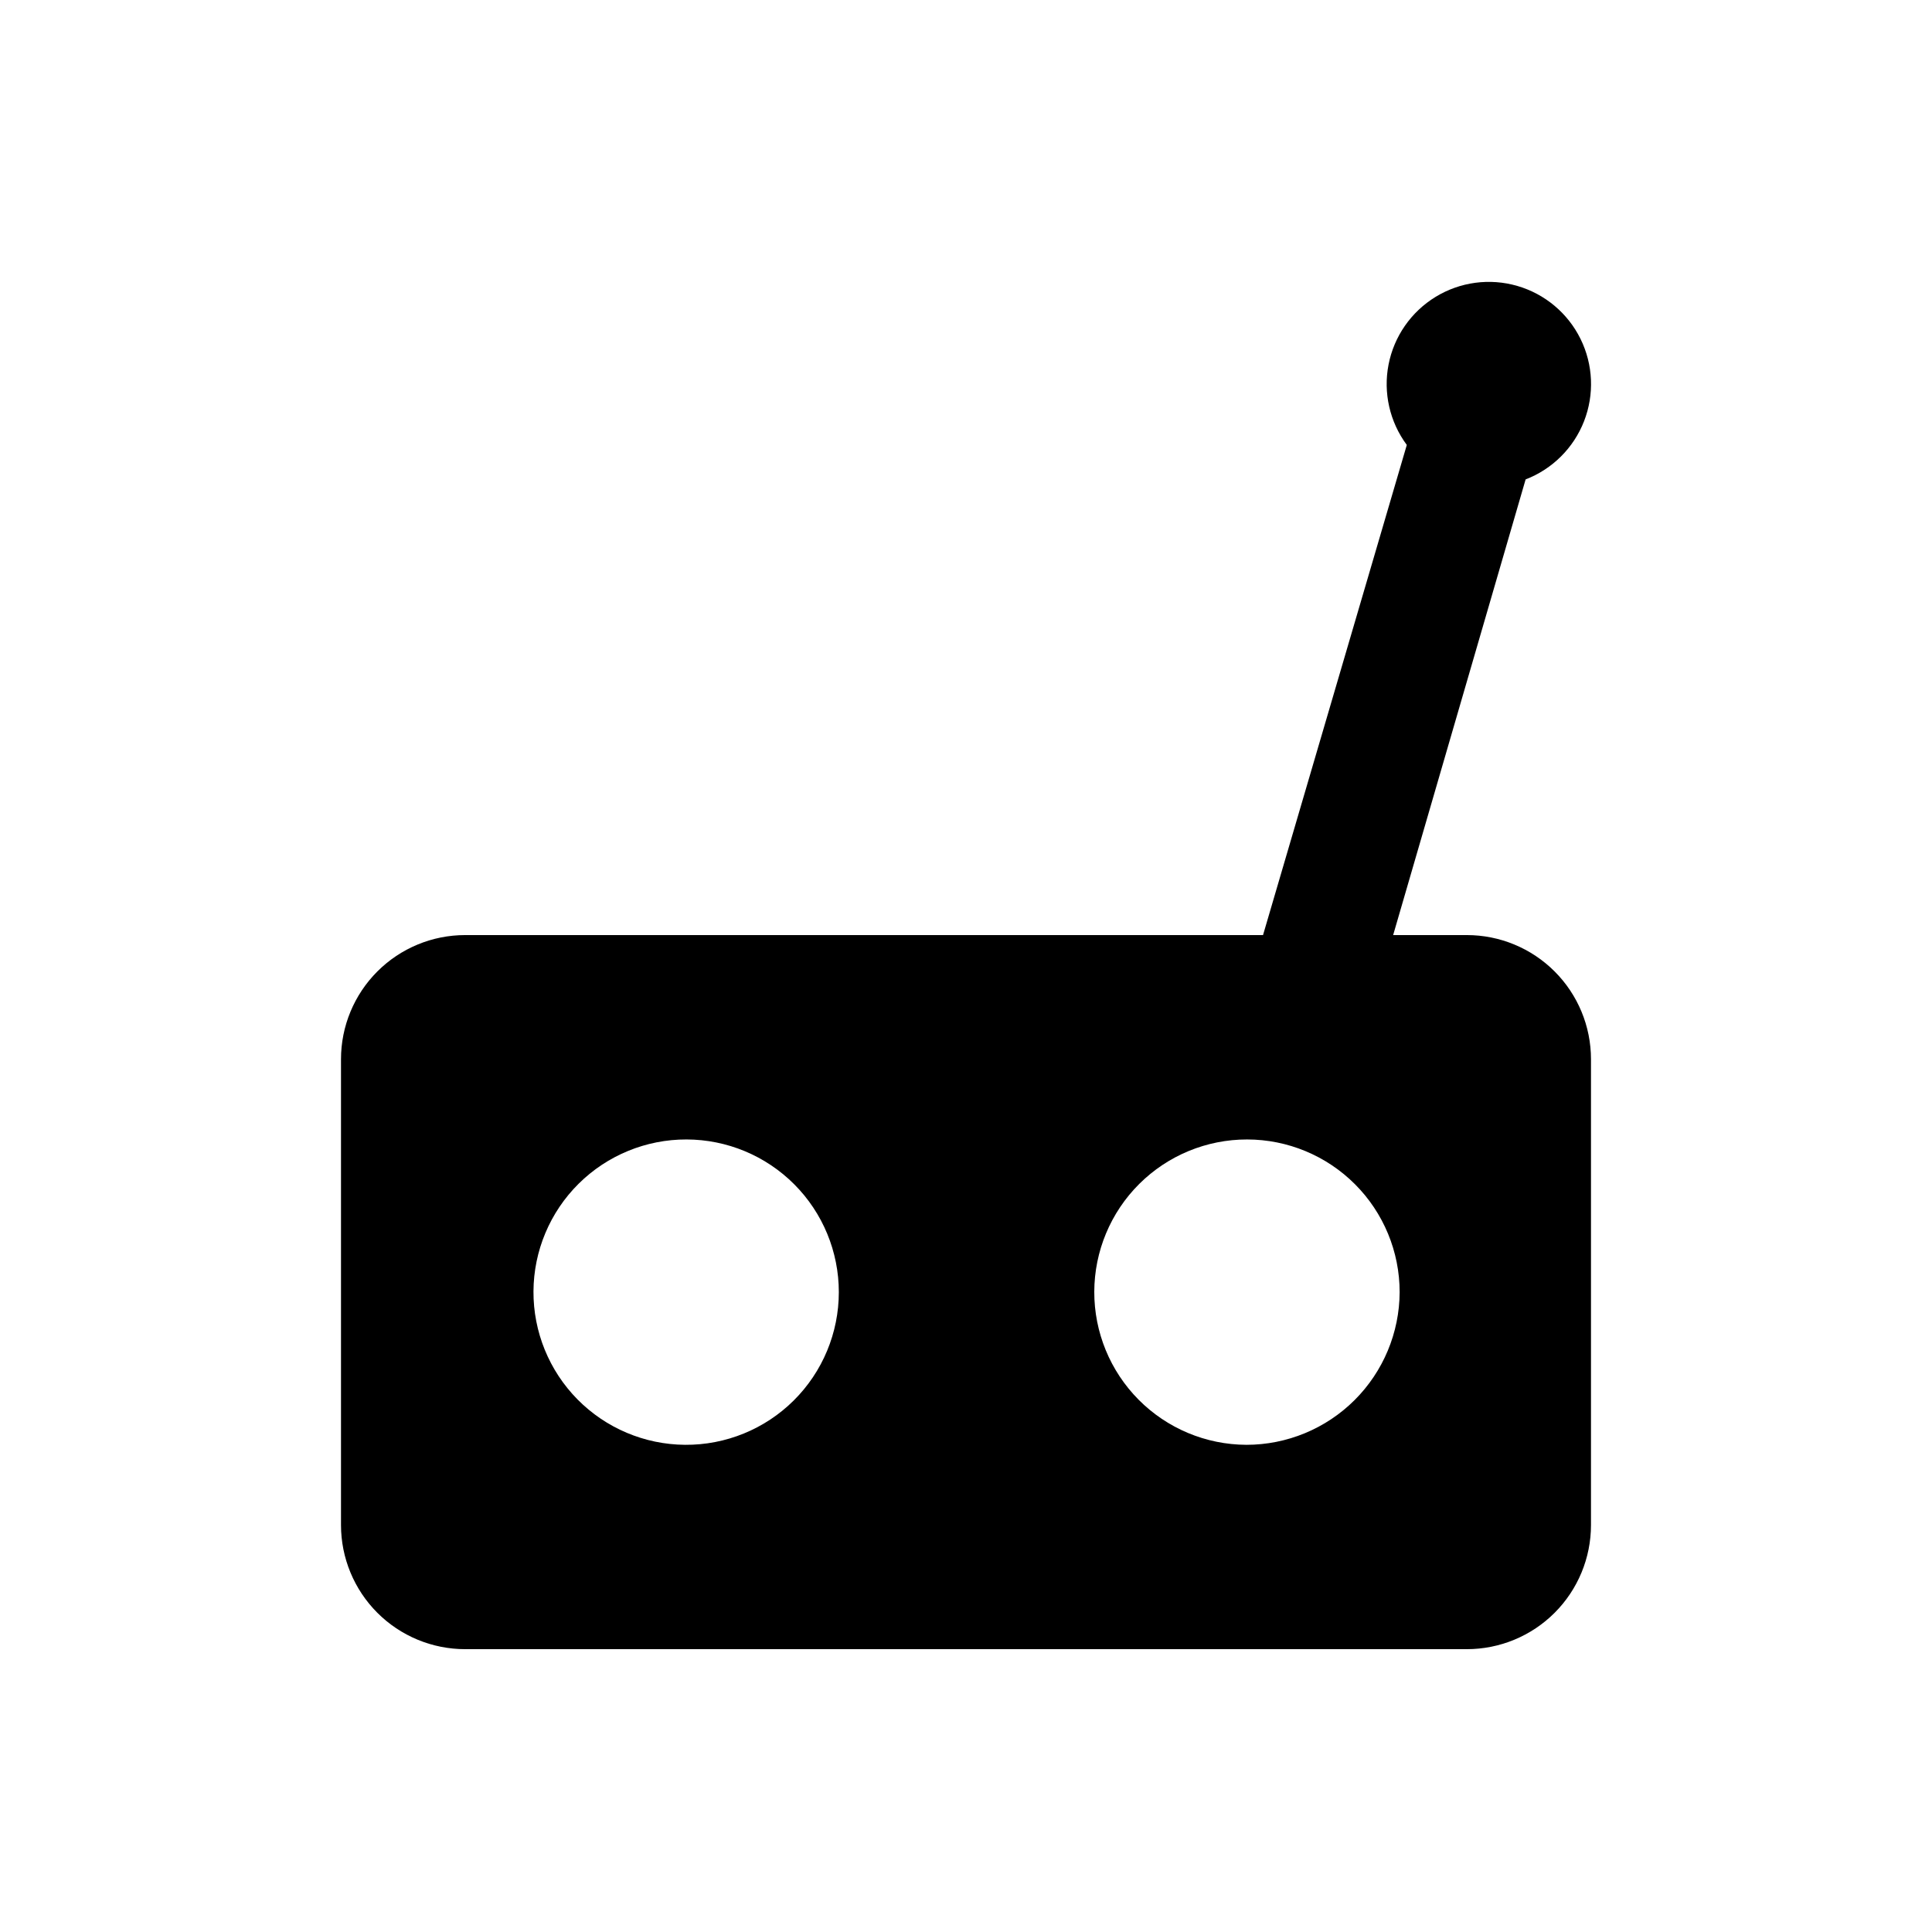
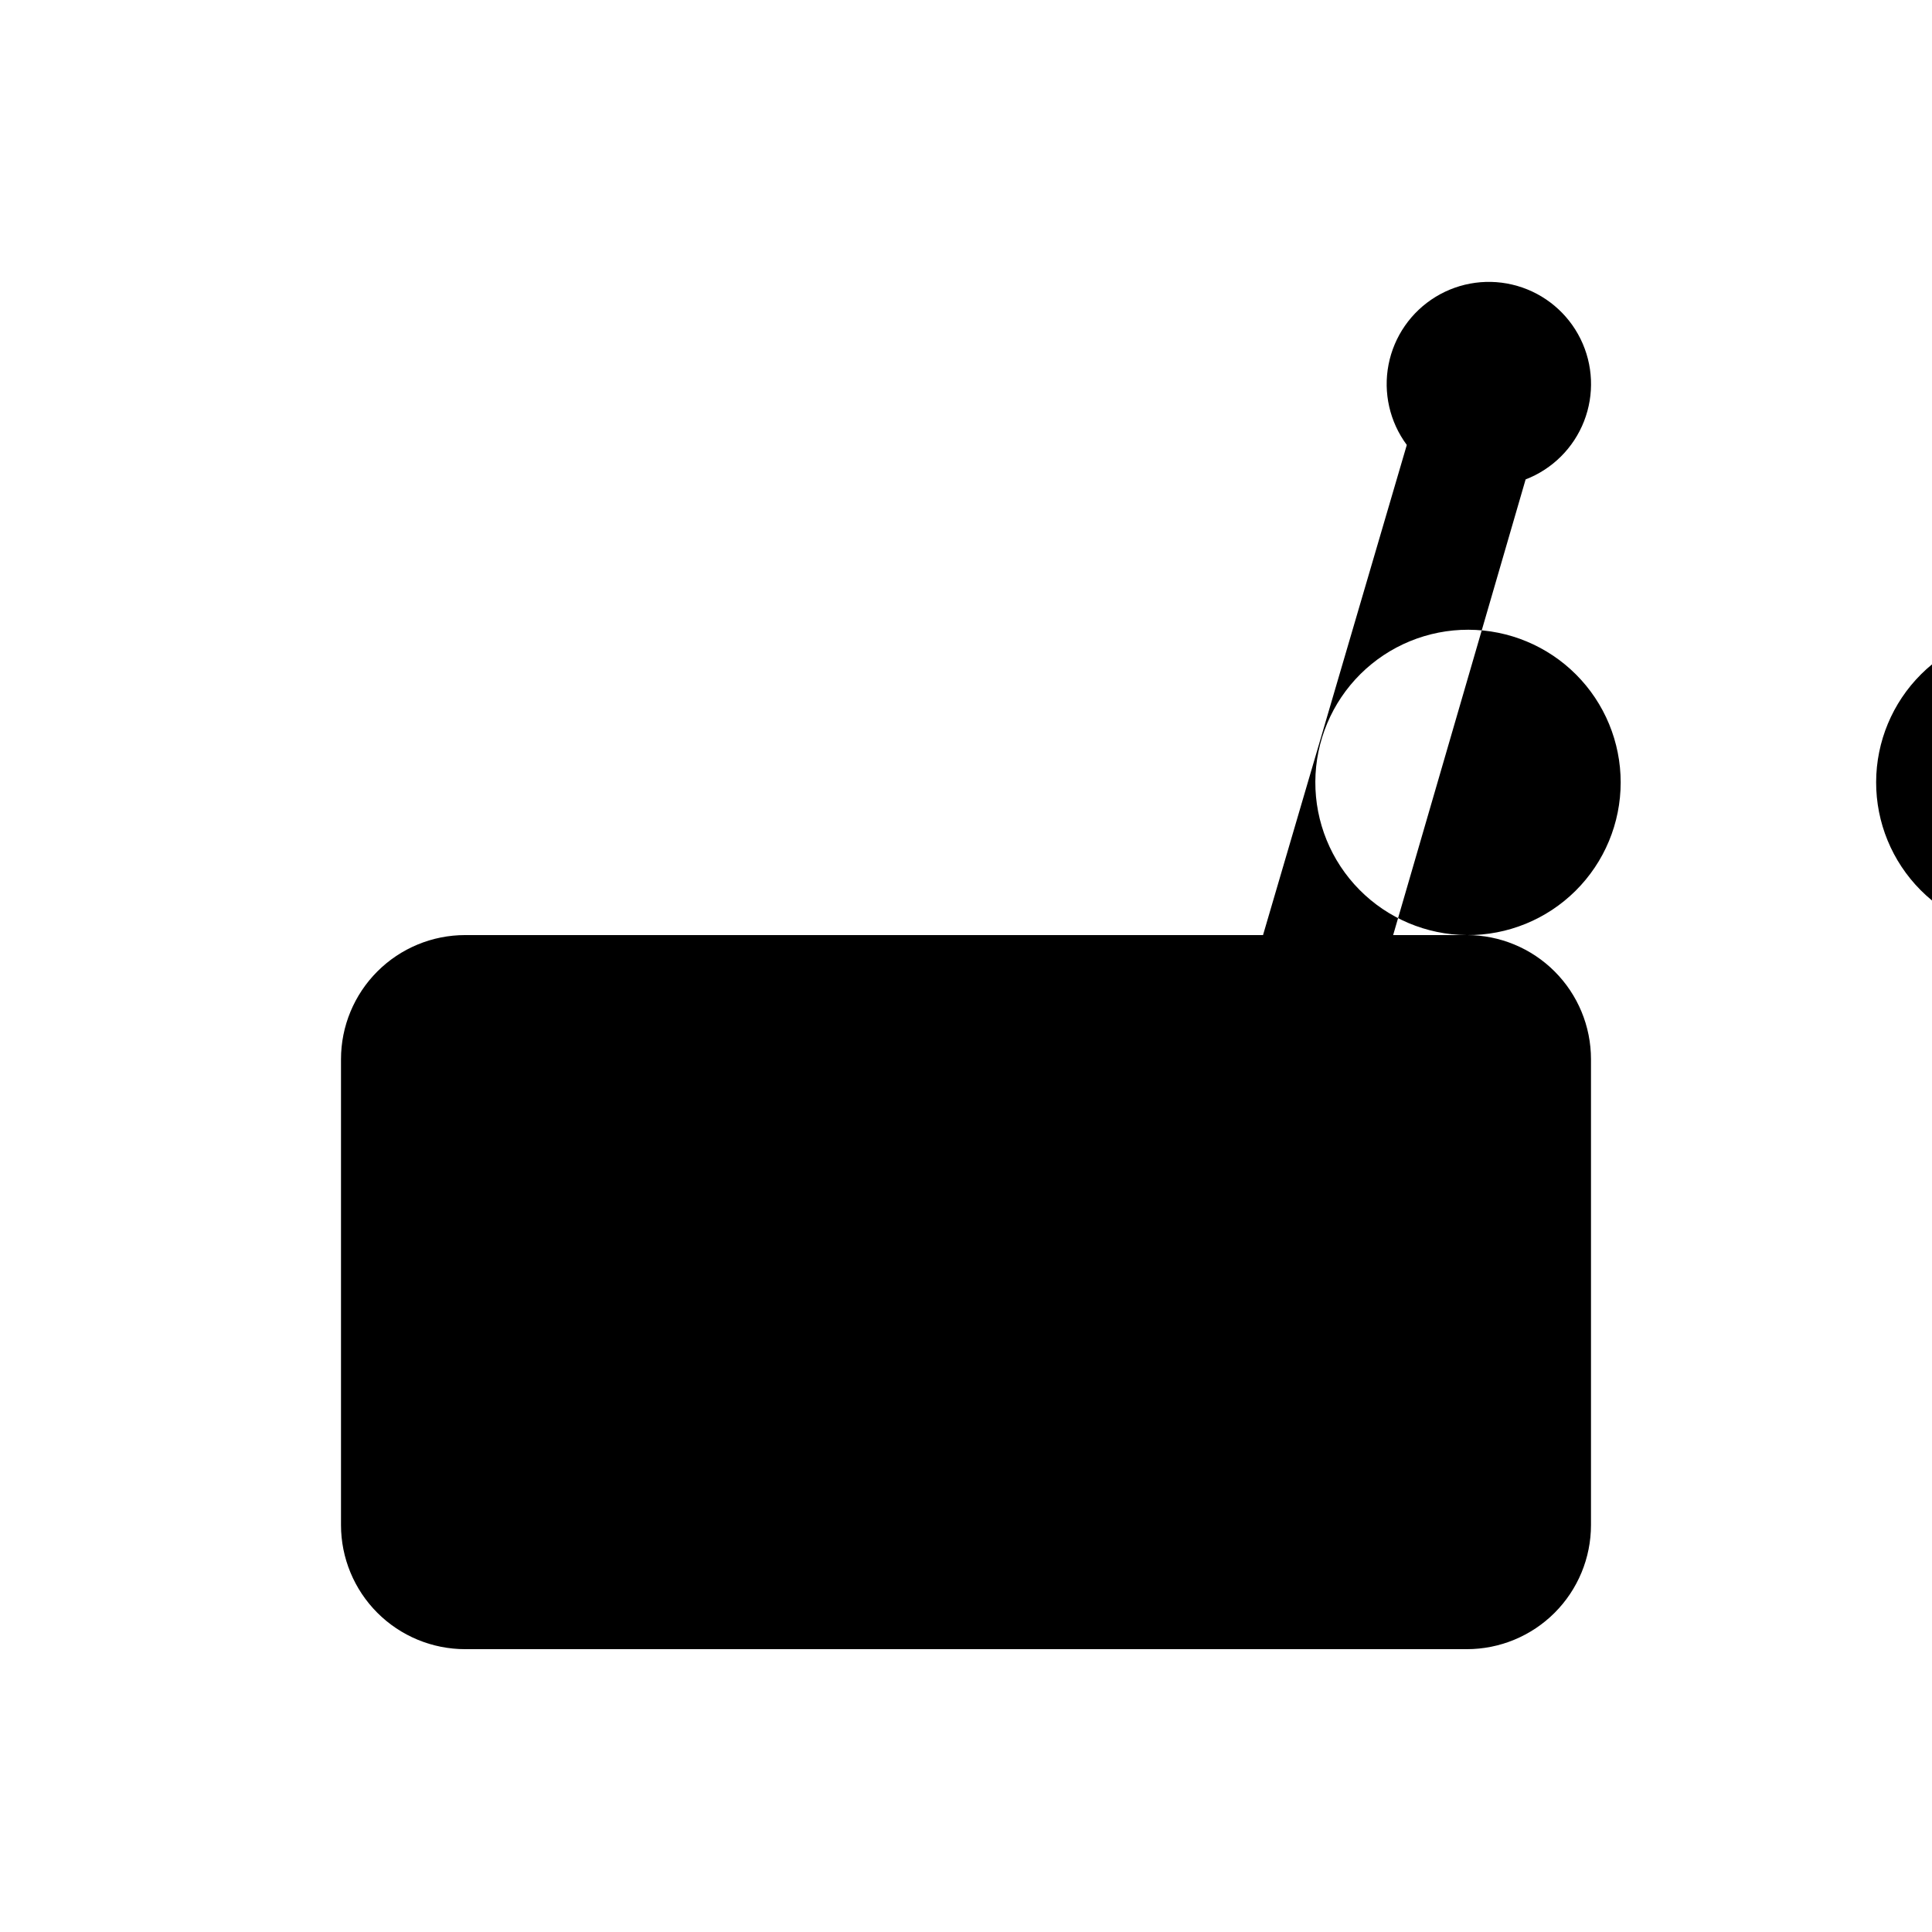
<svg xmlns="http://www.w3.org/2000/svg" fill="#000000" width="800px" height="800px" version="1.1" viewBox="144 144 512 512">
-   <path d="m532.72 391.81h-19.523l35.109-120.76c7.094-2.734 12.715-8.328 15.48-15.414 2.769-7.086 2.43-15.008-0.934-21.828s-9.441-11.914-16.746-14.031c-7.305-2.121-15.164-1.07-21.656 2.894-6.492 3.965-11.016 10.477-12.469 17.941-1.453 7.465 0.305 15.199 4.836 21.305l-38.102 129.89h-211.44c-8.727 0-17.098 3.465-23.27 9.637-6.168 6.172-9.637 14.539-9.637 23.266v123.43c0 8.73 3.469 17.098 9.637 23.27 6.172 6.172 14.543 9.637 23.27 9.637h265.45c8.727 0 17.094-3.465 23.266-9.637s9.637-14.539 9.637-23.27v-123.43c0-8.727-3.465-17.094-9.637-23.266s-14.539-9.637-23.266-9.637zm-207.2 135.08c-10.711-0.082-20.953-4.41-28.48-12.035-7.523-7.625-11.719-17.922-11.664-28.633 0.055-10.715 4.356-20.969 11.961-28.516 7.606-7.543 17.891-11.766 28.605-11.738 10.711 0.027 20.977 4.301 28.543 11.887 7.566 7.586 11.812 17.859 11.812 28.574 0 10.785-4.305 21.125-11.961 28.723s-18.027 11.824-28.816 11.738zm148.78 0c-10.719-0.039-20.988-4.336-28.543-11.941-7.559-7.609-11.789-17.902-11.762-28.625 0.031-10.723 4.312-20.992 11.91-28.562 7.594-7.566 17.883-11.809 28.605-11.793 10.723 0.012 21 4.281 28.578 11.867 7.578 7.586 11.832 17.871 11.832 28.594-0.043 10.746-4.34 21.035-11.953 28.621-7.613 7.582-17.922 11.84-28.668 11.84z" />
+   <path d="m532.72 391.81h-19.523l35.109-120.76c7.094-2.734 12.715-8.328 15.48-15.414 2.769-7.086 2.43-15.008-0.934-21.828s-9.441-11.914-16.746-14.031c-7.305-2.121-15.164-1.07-21.656 2.894-6.492 3.965-11.016 10.477-12.469 17.941-1.453 7.465 0.305 15.199 4.836 21.305l-38.102 129.89h-211.44c-8.727 0-17.098 3.465-23.27 9.637-6.168 6.172-9.637 14.539-9.637 23.266v123.43c0 8.73 3.469 17.098 9.637 23.27 6.172 6.172 14.543 9.637 23.27 9.637h265.45c8.727 0 17.094-3.465 23.266-9.637s9.637-14.539 9.637-23.27v-123.43c0-8.727-3.465-17.094-9.637-23.266s-14.539-9.637-23.266-9.637zc-10.711-0.082-20.953-4.41-28.48-12.035-7.523-7.625-11.719-17.922-11.664-28.633 0.055-10.715 4.356-20.969 11.961-28.516 7.606-7.543 17.891-11.766 28.605-11.738 10.711 0.027 20.977 4.301 28.543 11.887 7.566 7.586 11.812 17.859 11.812 28.574 0 10.785-4.305 21.125-11.961 28.723s-18.027 11.824-28.816 11.738zm148.78 0c-10.719-0.039-20.988-4.336-28.543-11.941-7.559-7.609-11.789-17.902-11.762-28.625 0.031-10.723 4.312-20.992 11.91-28.562 7.594-7.566 17.883-11.809 28.605-11.793 10.723 0.012 21 4.281 28.578 11.867 7.578 7.586 11.832 17.871 11.832 28.594-0.043 10.746-4.34 21.035-11.953 28.621-7.613 7.582-17.922 11.84-28.668 11.84z" />
</svg>